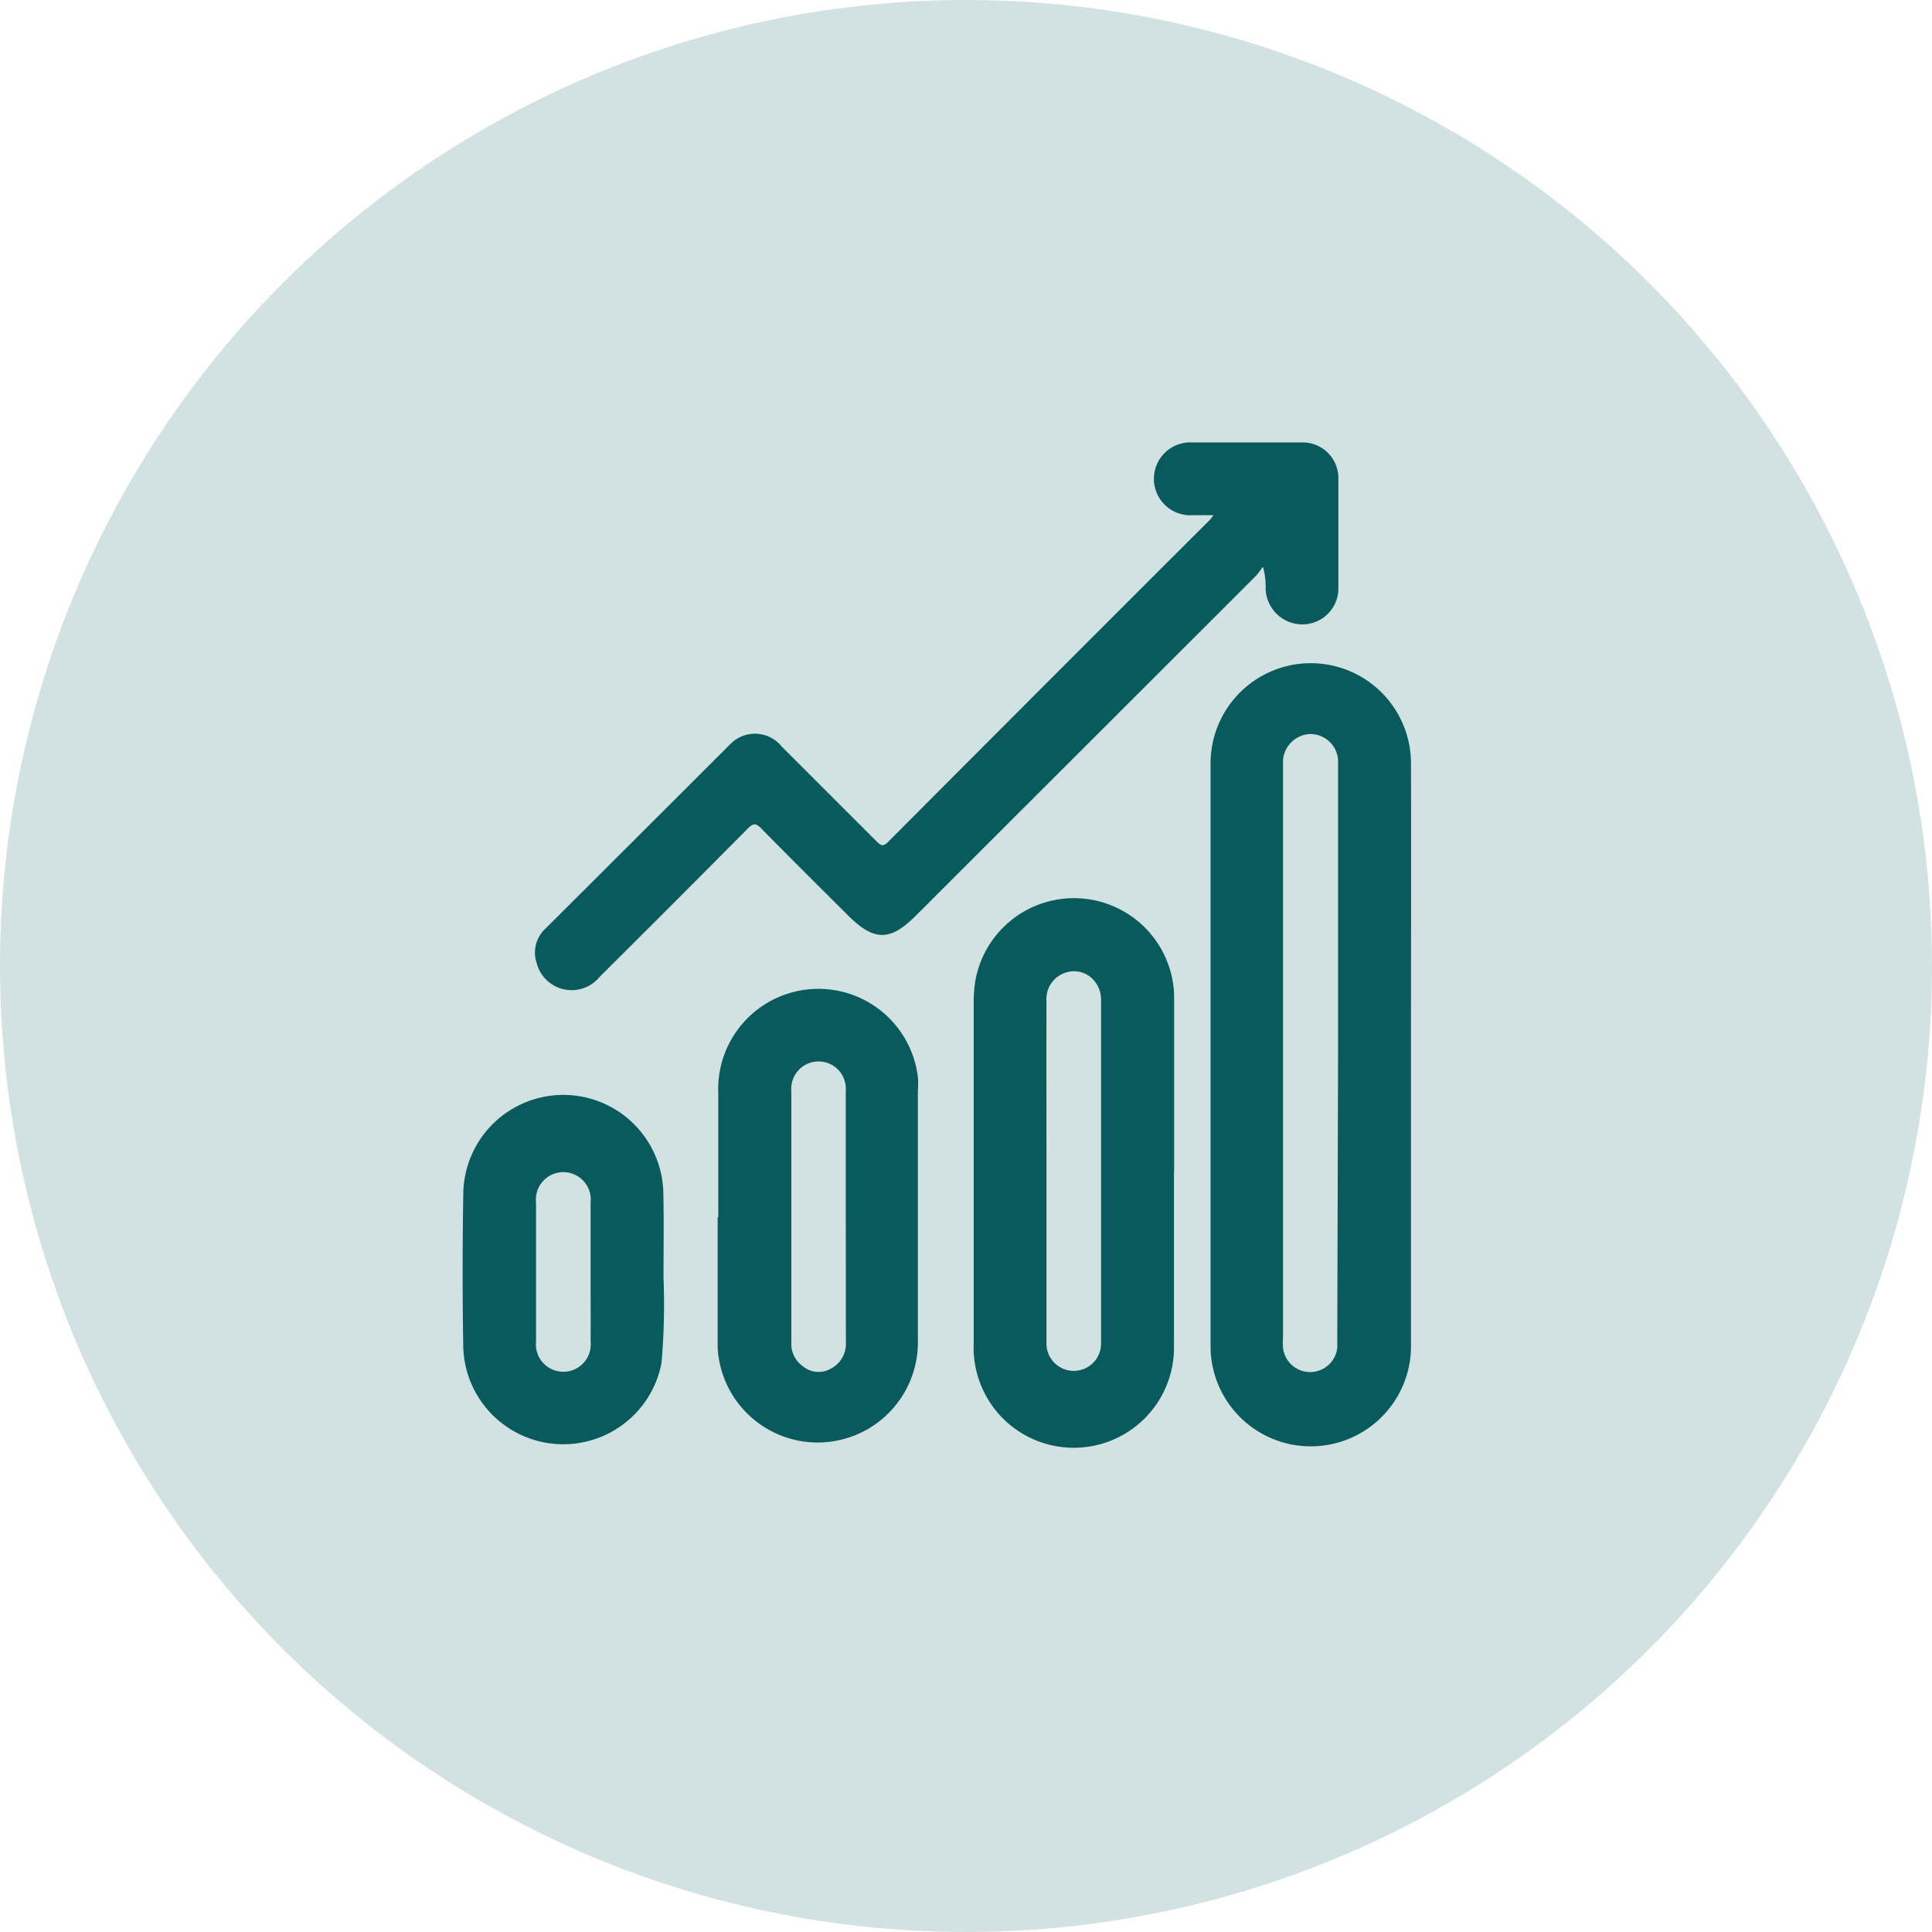
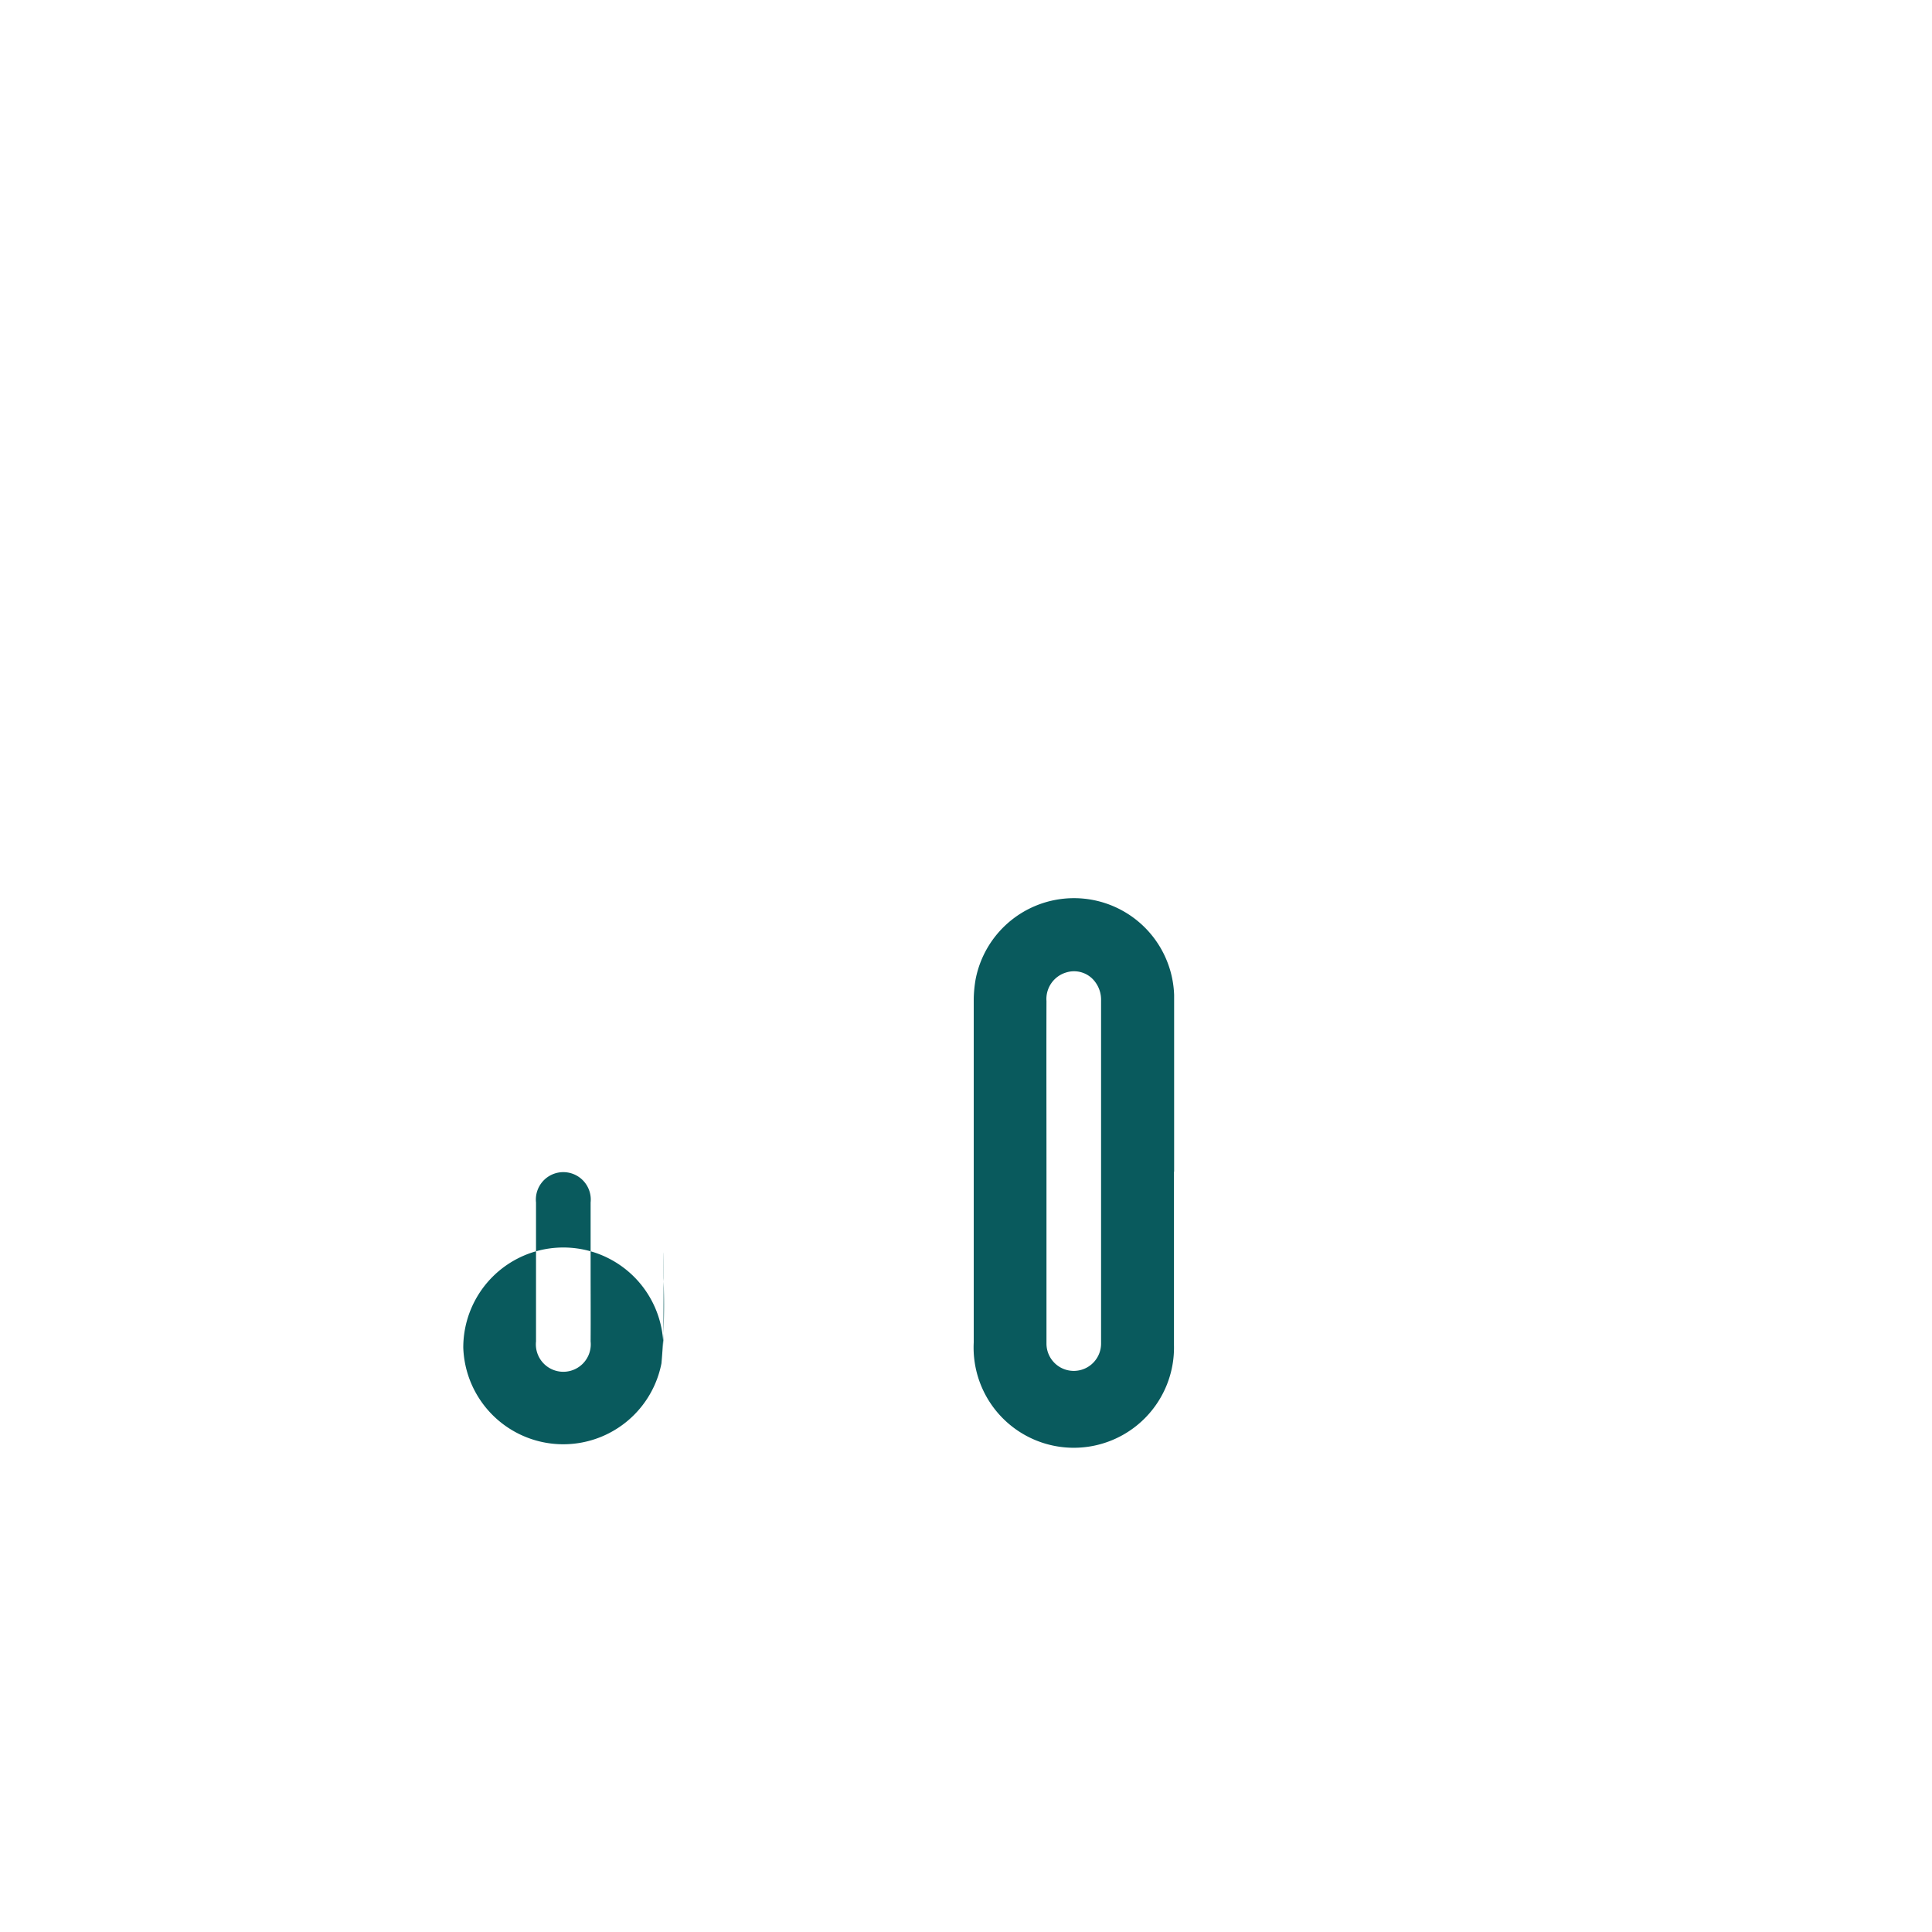
<svg xmlns="http://www.w3.org/2000/svg" viewBox="0 0 122.44 122.44">
  <defs>
    <style>.cls-1,.cls-2{fill:#095a5d;}.cls-1{opacity:0.18;}</style>
  </defs>
  <g id="Layer_2" data-name="Layer 2">
    <g id="Layer_5" data-name="Layer 5">
-       <circle class="cls-1" cx="61.22" cy="61.22" r="61.22" />
-       <path class="cls-2" d="M89.42,66.82c0,6.11,0,12.22,0,18.33a6.35,6.35,0,0,1-12.7.32c0-1.06,0-2.12,0-3.18q0-16.92,0-33.86a6.35,6.35,0,1,1,12.7-.1C89.44,54.49,89.42,60.65,89.42,66.82Zm-4.62-.08V50.64c0-.82,0-1.64,0-2.46A1.76,1.76,0,0,0,83,46.52a1.8,1.8,0,0,0-1.69,1.66c0,.2,0,.39,0,.58v36a4.75,4.75,0,0,0,0,.65,1.73,1.73,0,0,0,3.44,0c0-.24,0-.49,0-.73Z" />
-       <path class="cls-2" d="M76.91,32.65H75.59a2.31,2.31,0,1,1,0-4.61q3.47,0,6.93,0a2.26,2.26,0,0,1,2.3,2.28c0,2.34,0,4.67,0,7a2.28,2.28,0,0,1-2.33,2.25,2.33,2.33,0,0,1-2.28-2.25,4.63,4.63,0,0,0-.17-1.4c-.15.19-.29.41-.46.59L58,58.07c-1.59,1.58-2.6,1.57-4.2,0-1.86-1.85-3.72-3.7-5.56-5.57-.34-.35-.51-.33-.84,0q-4.68,4.72-9.39,9.4a2.29,2.29,0,0,1-4-.87,2.07,2.07,0,0,1,.57-2.19Q40.44,53,46.27,47.17a2.18,2.18,0,0,1,3.27.14q3,3,6,6c.29.29.44.38.79,0q10.16-10.2,20.36-20.38Z" />
      <path class="cls-2" d="M74.4,74.25c0,3.68,0,7.36,0,11a6.35,6.35,0,1,1-12.69-.17q0-10.87,0-21.73a7.94,7.94,0,0,1,.12-1.29,6.35,6.35,0,0,1,12.58,1V74.25Zm-8.08,0c0,3.63,0,7.27,0,10.9a1.73,1.73,0,1,0,3.46,0V63.4a1.87,1.87,0,0,0-.36-1.15,1.66,1.66,0,0,0-1.85-.62,1.75,1.75,0,0,0-1.25,1.81C66.31,67,66.32,70.62,66.32,74.2Z" />
-       <path class="cls-2" d="M45.52,77.13c0-2.62,0-5.24,0-7.87a6.35,6.35,0,0,1,12.65-1,5.08,5.08,0,0,1,0,.87c0,5.36,0,10.73,0,16.09a6.35,6.35,0,0,1-12.69.17c0-2.74,0-5.49,0-8.23Zm8.08,0c0-2.67,0-5.34,0-8a1.73,1.73,0,1,0-3.45,0q0,8,0,16a1.71,1.71,0,0,0,.7,1.43,1.55,1.55,0,0,0,1.76.2,1.78,1.78,0,0,0,1-1.7C53.6,82.43,53.61,79.78,53.6,77.14Z" />
-       <path class="cls-2" d="M42.05,81a42.25,42.25,0,0,1-.13,5.4,6.34,6.34,0,0,1-12.56-1q-.08-4.84,0-9.67a6.34,6.34,0,0,1,12.68,0C42.08,77.39,42.05,79,42.05,81Zm-4.62-.39c0-1.47,0-2.93,0-4.4a1.74,1.74,0,1,0-3.46,0c0,2.93,0,5.87,0,8.8a1.74,1.74,0,1,0,3.46,0C37.44,83.55,37.43,82.09,37.43,80.62Z" />
+       <path class="cls-2" d="M42.05,81a42.25,42.25,0,0,1-.13,5.4,6.34,6.34,0,0,1-12.56-1a6.34,6.34,0,0,1,12.68,0C42.08,77.39,42.05,79,42.05,81Zm-4.62-.39c0-1.47,0-2.93,0-4.4a1.74,1.74,0,1,0-3.46,0c0,2.93,0,5.87,0,8.8a1.74,1.74,0,1,0,3.46,0C37.44,83.55,37.43,82.09,37.43,80.62Z" />
    </g>
  </g>
</svg>